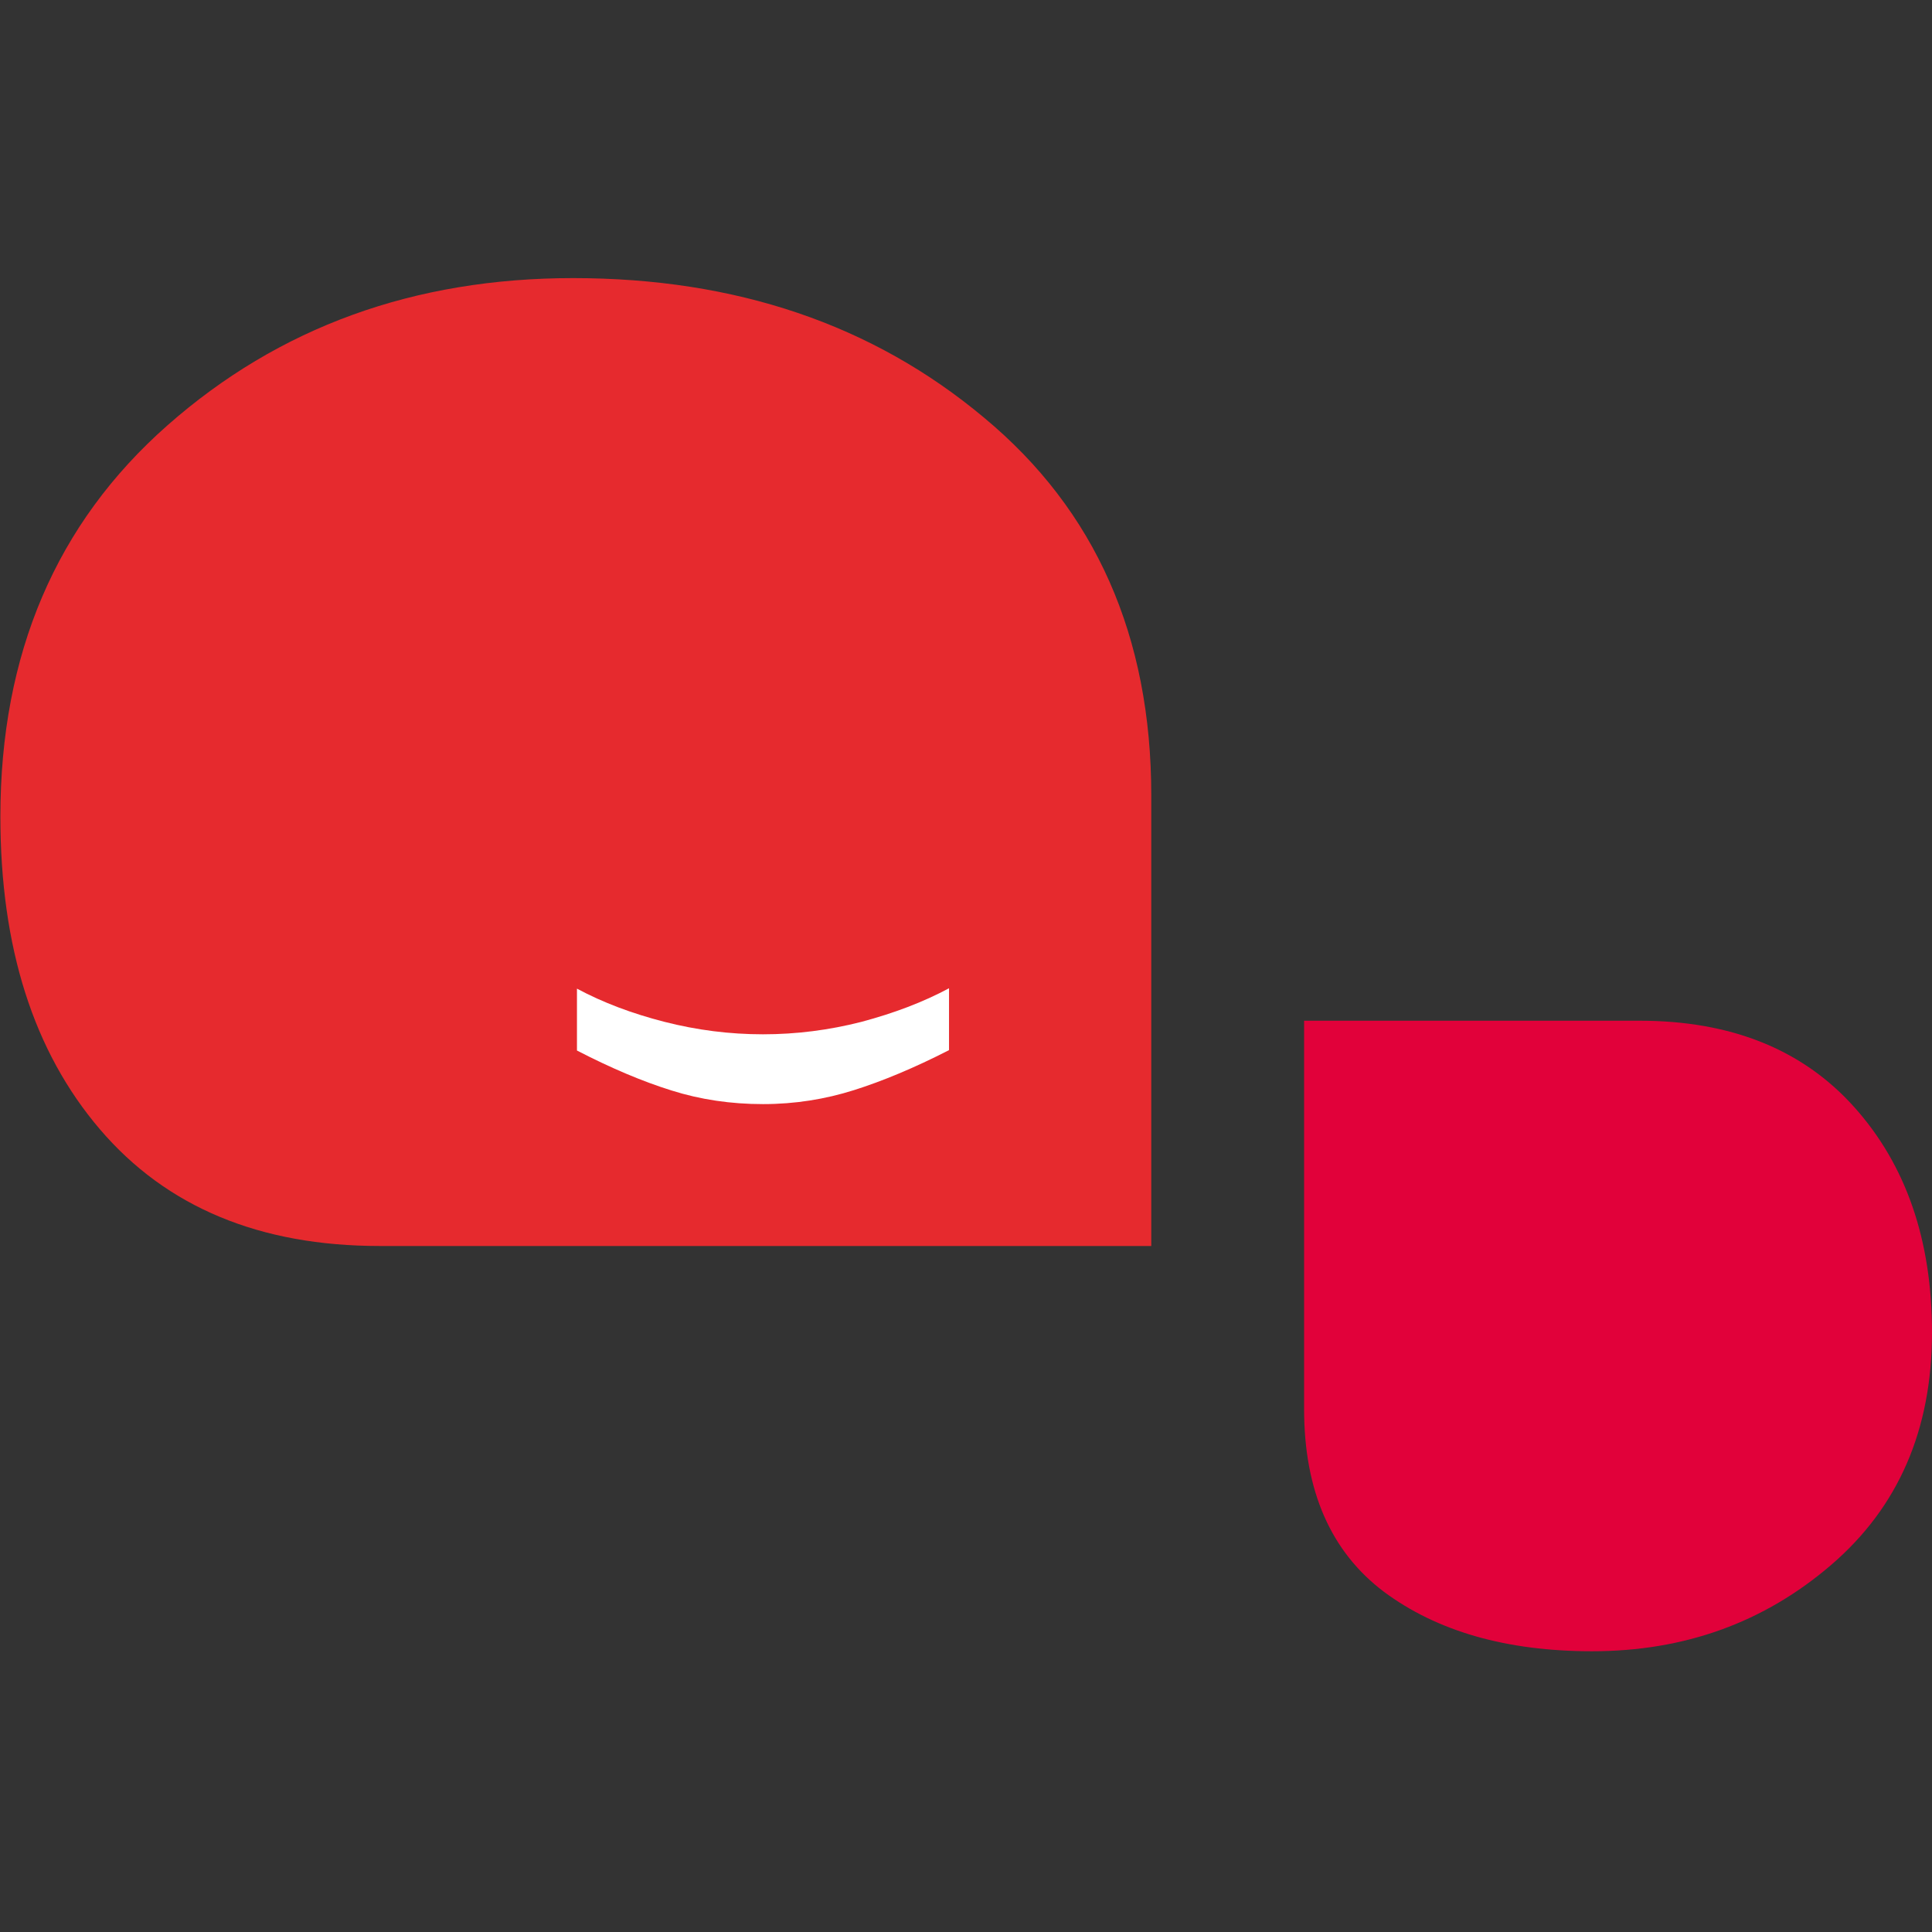
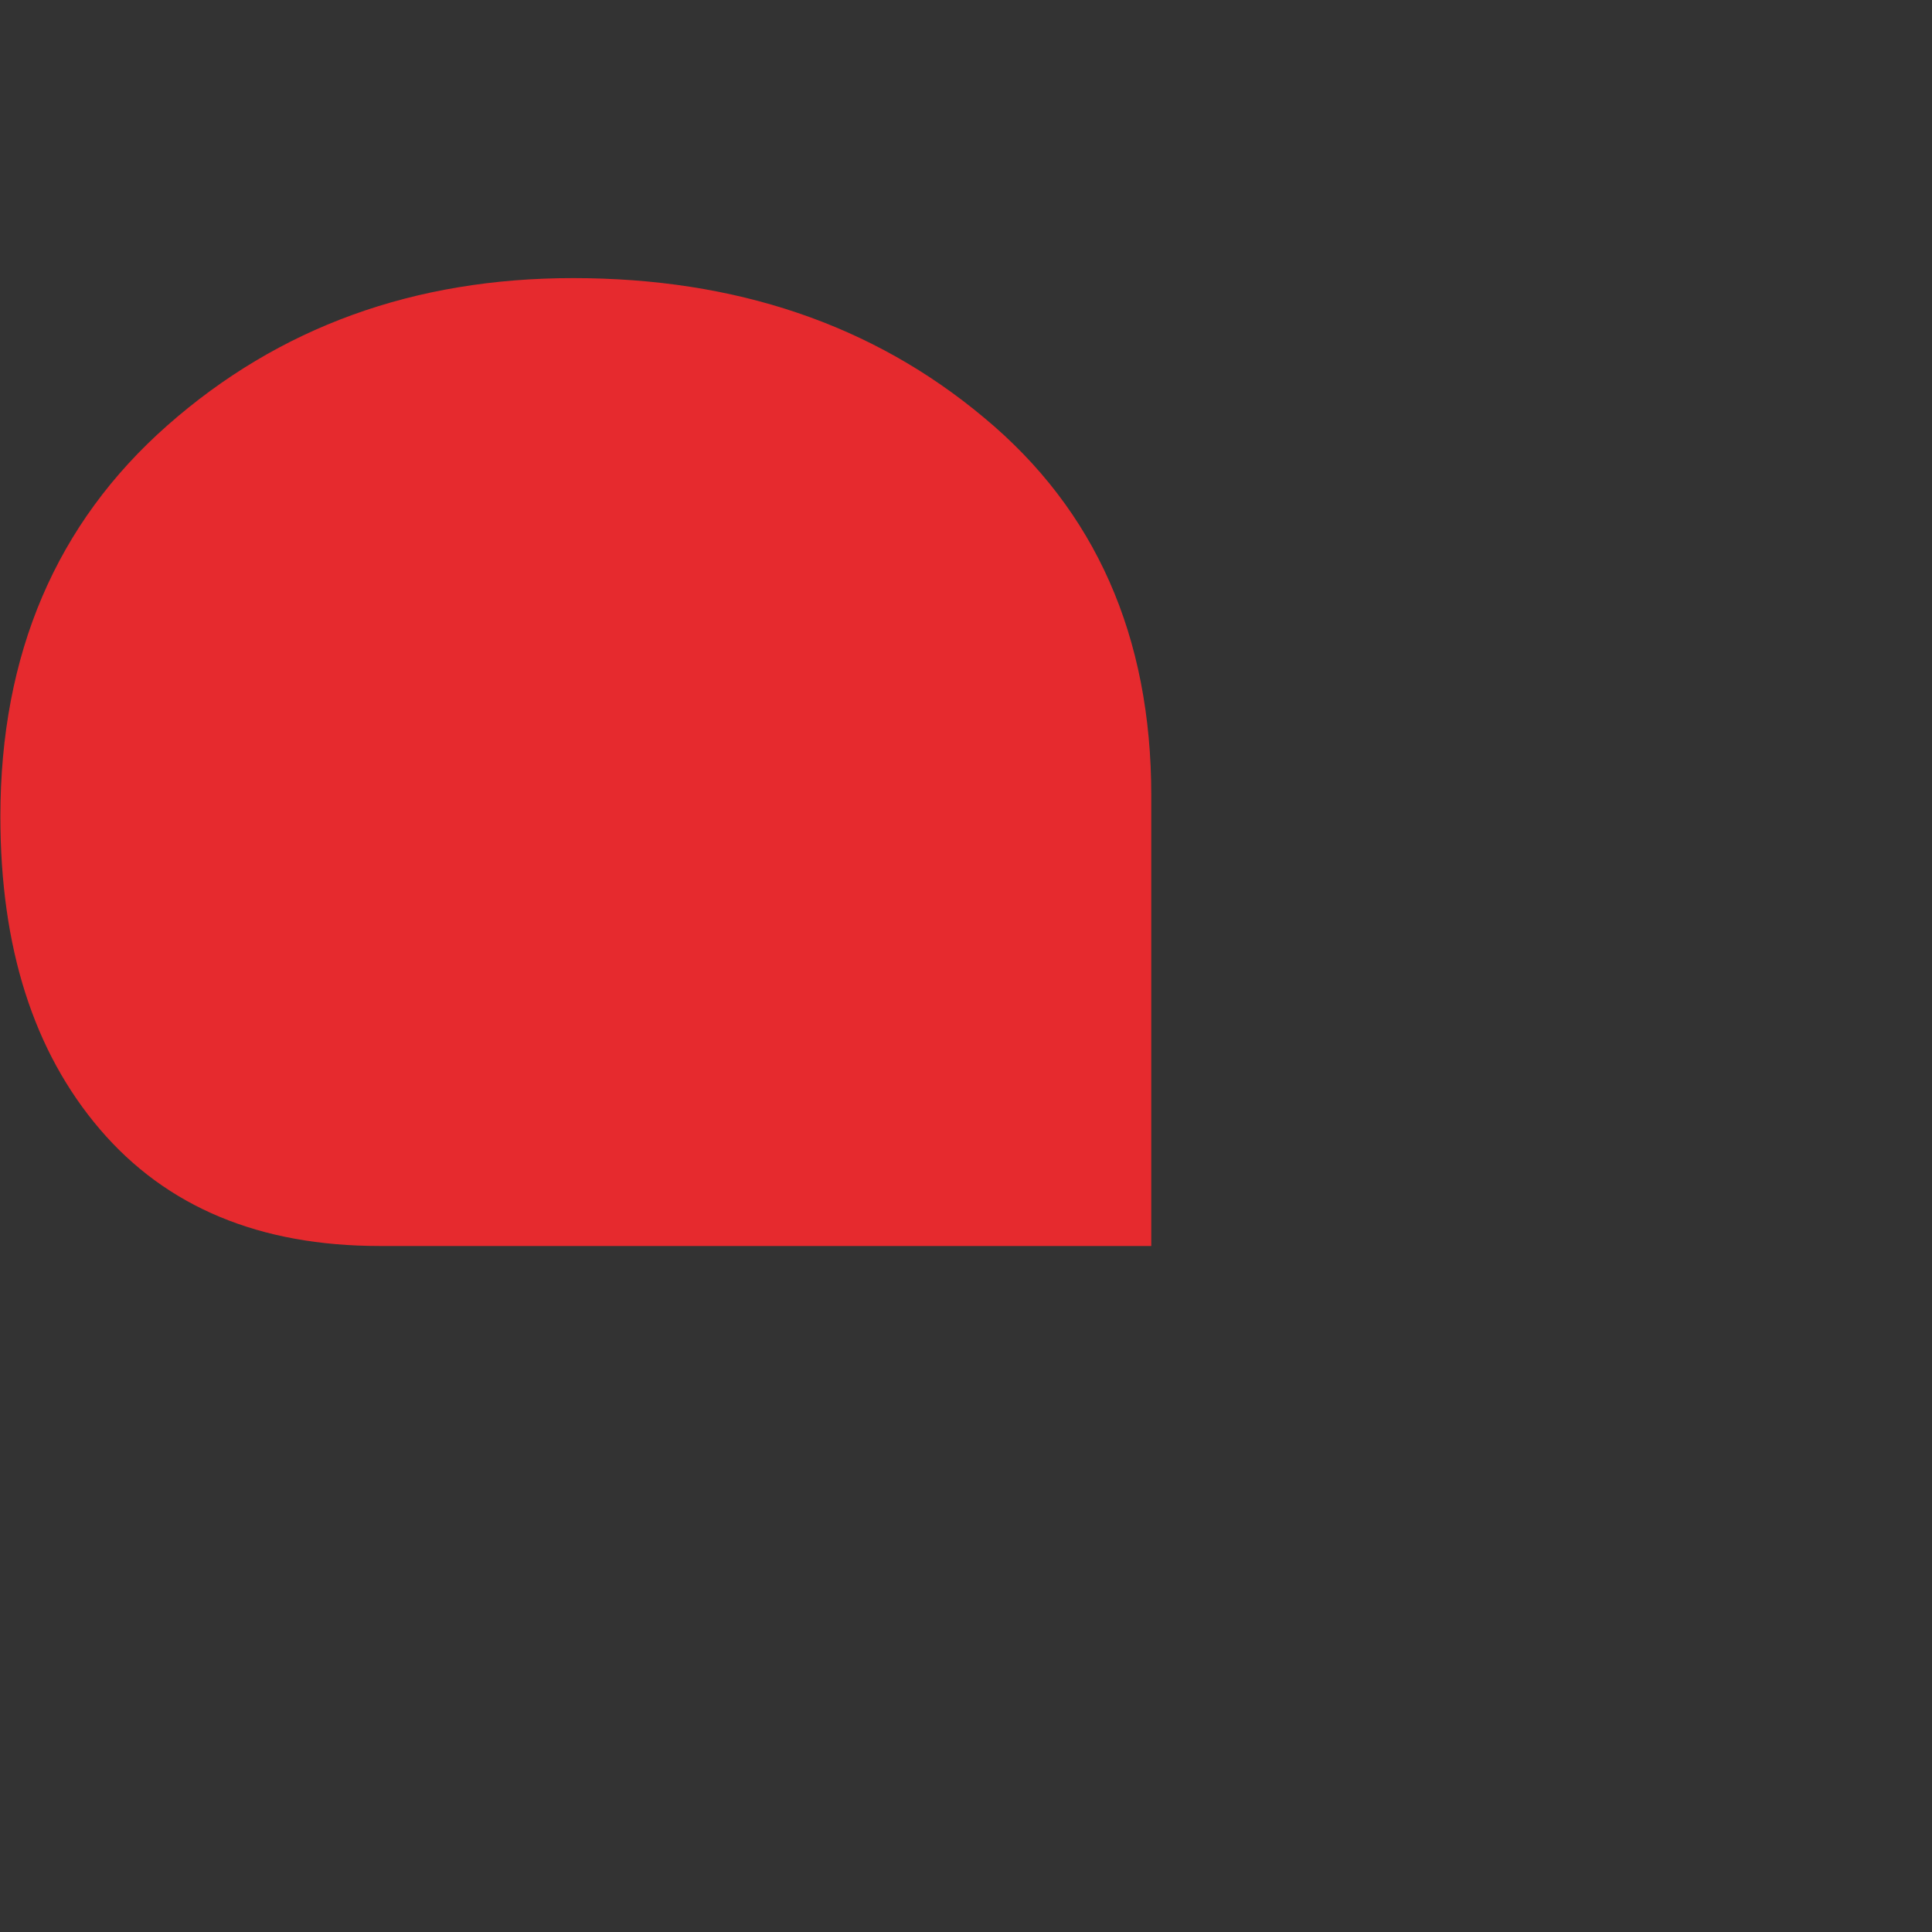
<svg xmlns="http://www.w3.org/2000/svg" id="Calque_1" x="0px" y="0px" viewBox="0 0 512 512" style="enable-background:new 0 0 512 512;" xml:space="preserve">
  <rect x="0" y="0" width="512" height="512" fill="#333333" stroke="none" />
  <style type="text/css"> .st0{fill:#E62A2E;} .st1{fill:#FFFFFF;} .st2{fill:#E1013A;} </style>
  <path class="st0" d="M305.1,210.8c0-42.2-14.8-75.6-44.3-100.1C231.3,86,195,73.7,151.9,73.7c-42.2,0-78,13-107.5,39 c-29.5,26-44.3,60.6-44.3,103.7c0,34.7,8.8,62.3,26.4,82.9c17.6,20.6,42.3,30.9,74.1,30.9h204.5V210.8z" />
  <g>
-     <path class="st1" d="M251.5,261.9v16.4c-9.2,4.7-17.6,8.2-25.2,10.6c-7.6,2.4-15.6,3.7-24.1,3.7c-8.5,0-16.6-1.2-24.2-3.6 c-7.7-2.4-16-5.9-25.1-10.6V262c6.9,3.7,14.6,6.6,23.2,8.8c8.6,2.2,17.3,3.3,26.1,3.3c8.8,0,17.5-1.1,26.1-3.3 C236.9,268.5,244.6,265.6,251.5,261.9z" />
-   </g>
-   <path class="st2" d="M345.6,373.4V270.5h88.9c24.2,0,43.2,7.6,56.9,22.9c13.7,15.3,20.6,35.2,20.6,59.7c0,25.8-8.9,46.3-26.7,61.6 c-17.8,15.3-38.9,22.9-63.4,22.9c-22.7,0-41.1-5.3-55.2-15.8C352.7,411.2,345.6,395.1,345.6,373.4z" />
+     </g>
</svg>